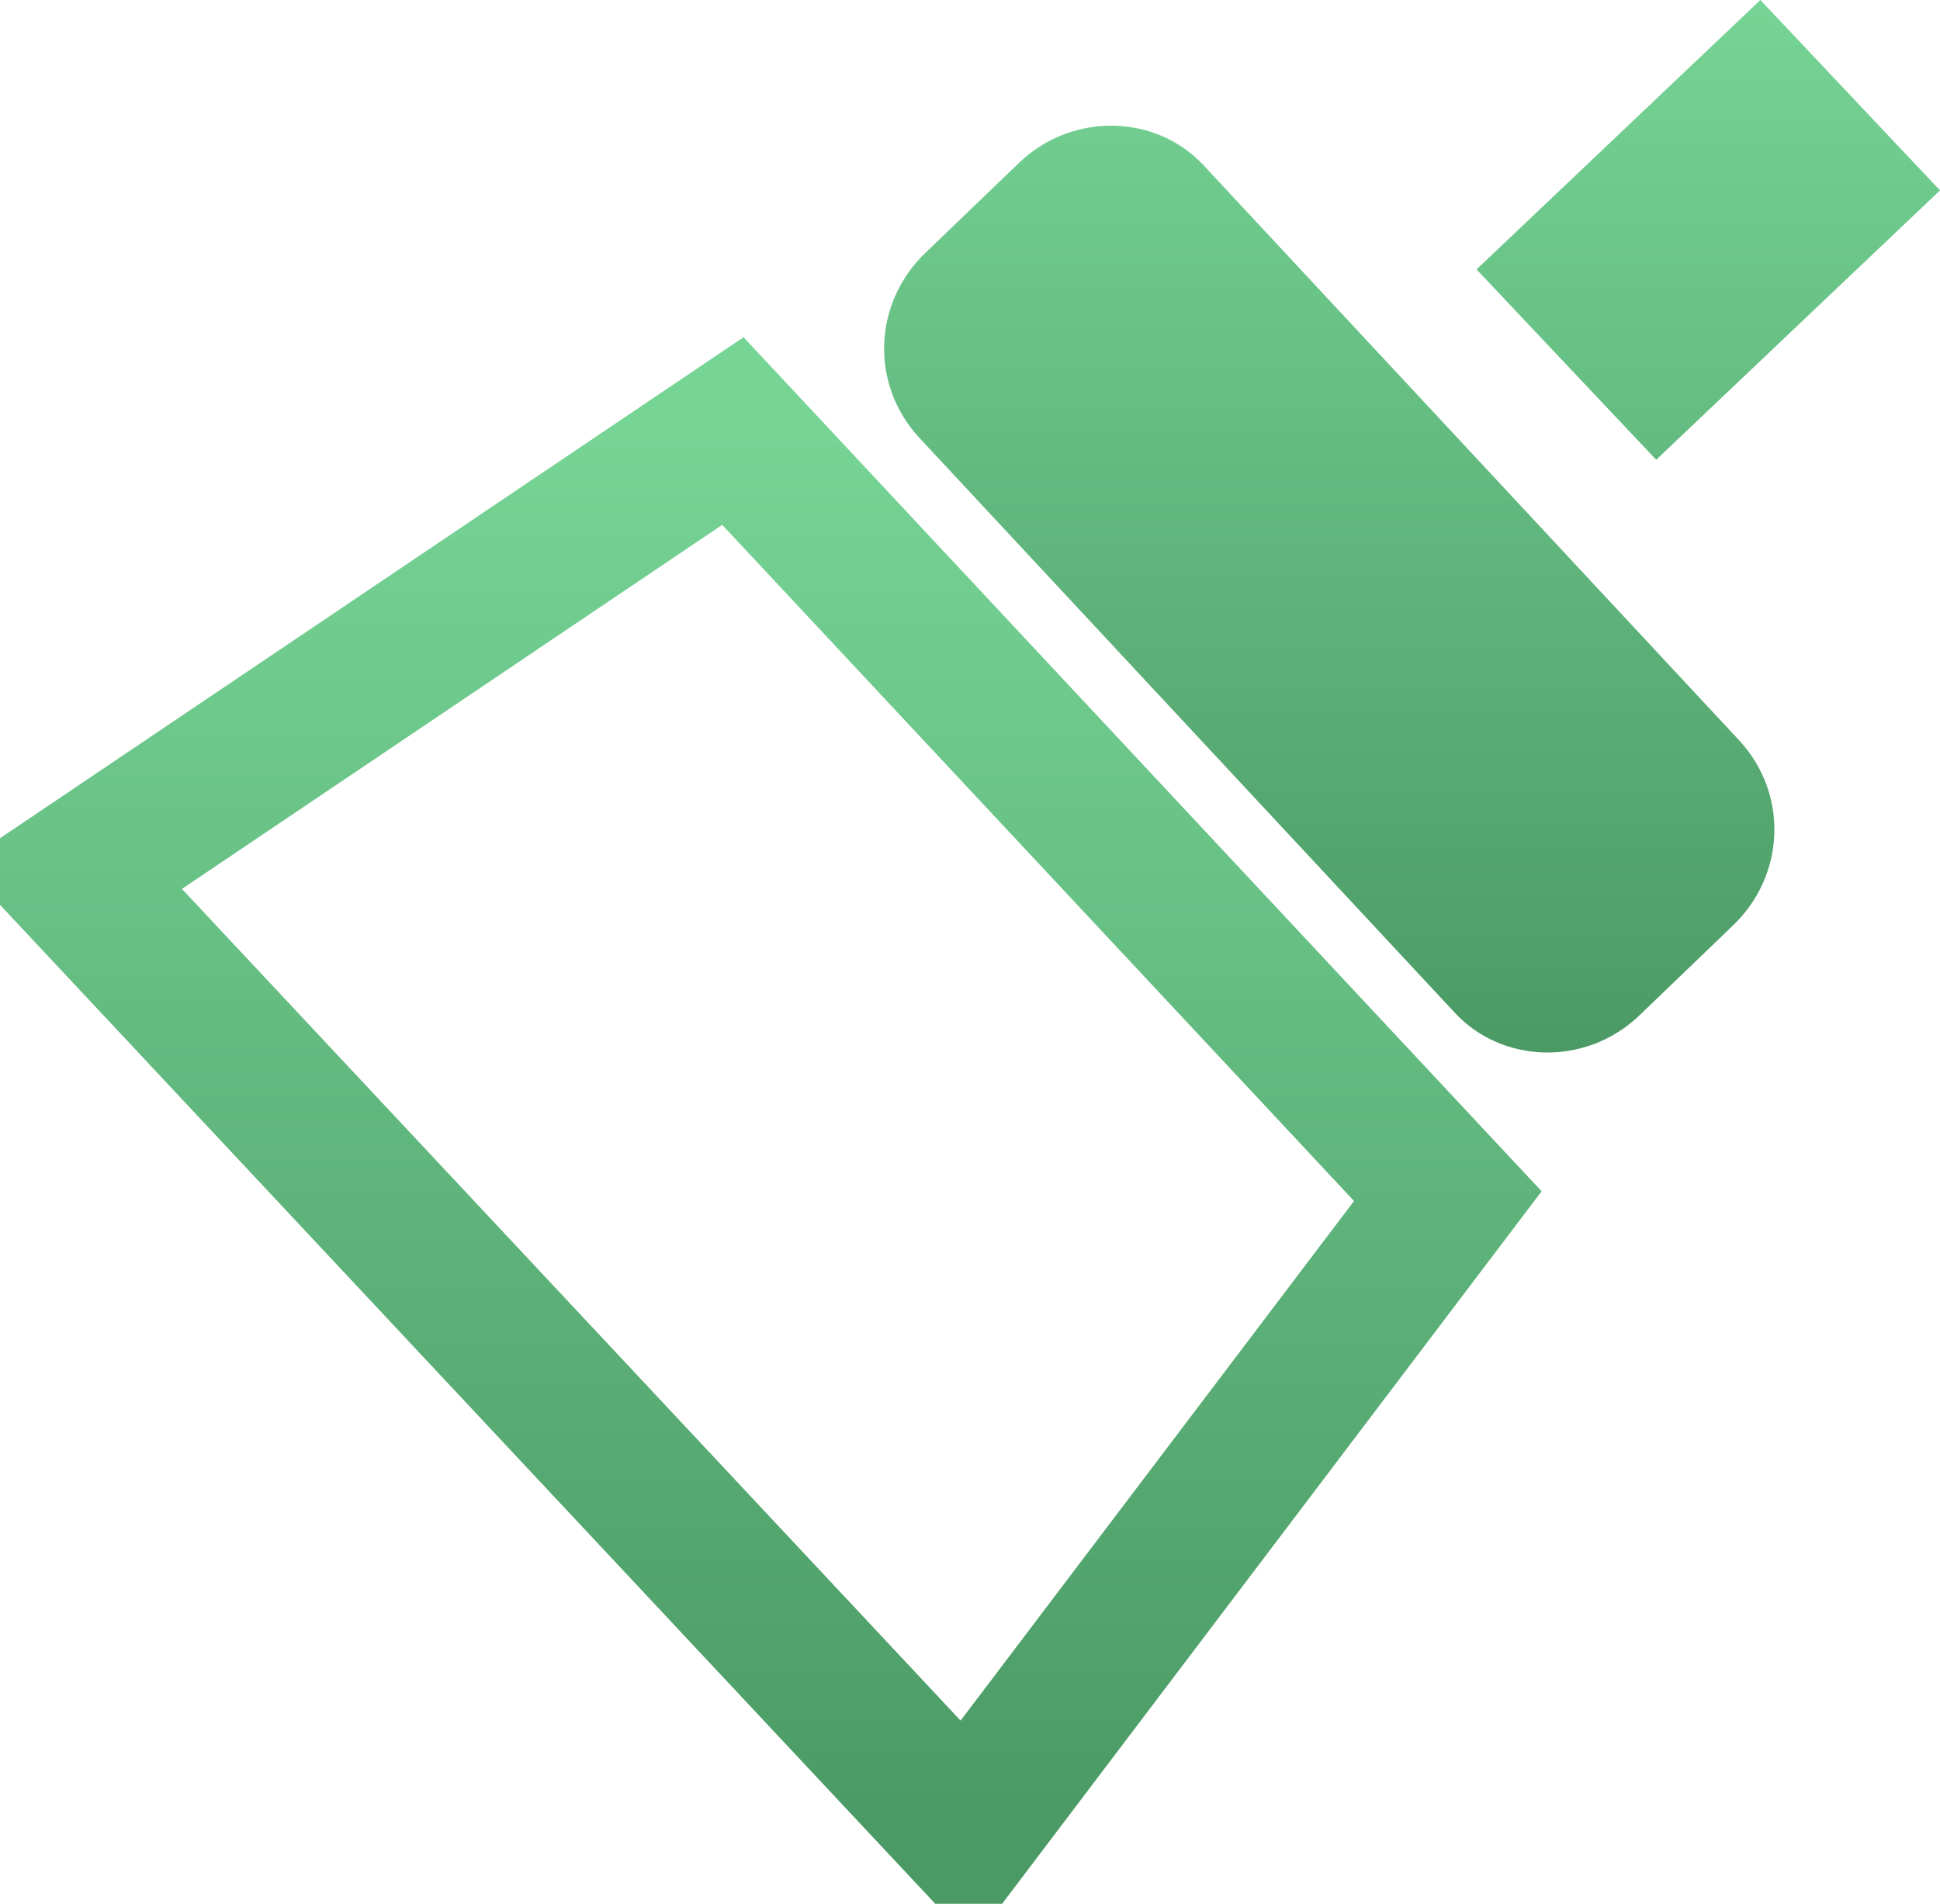
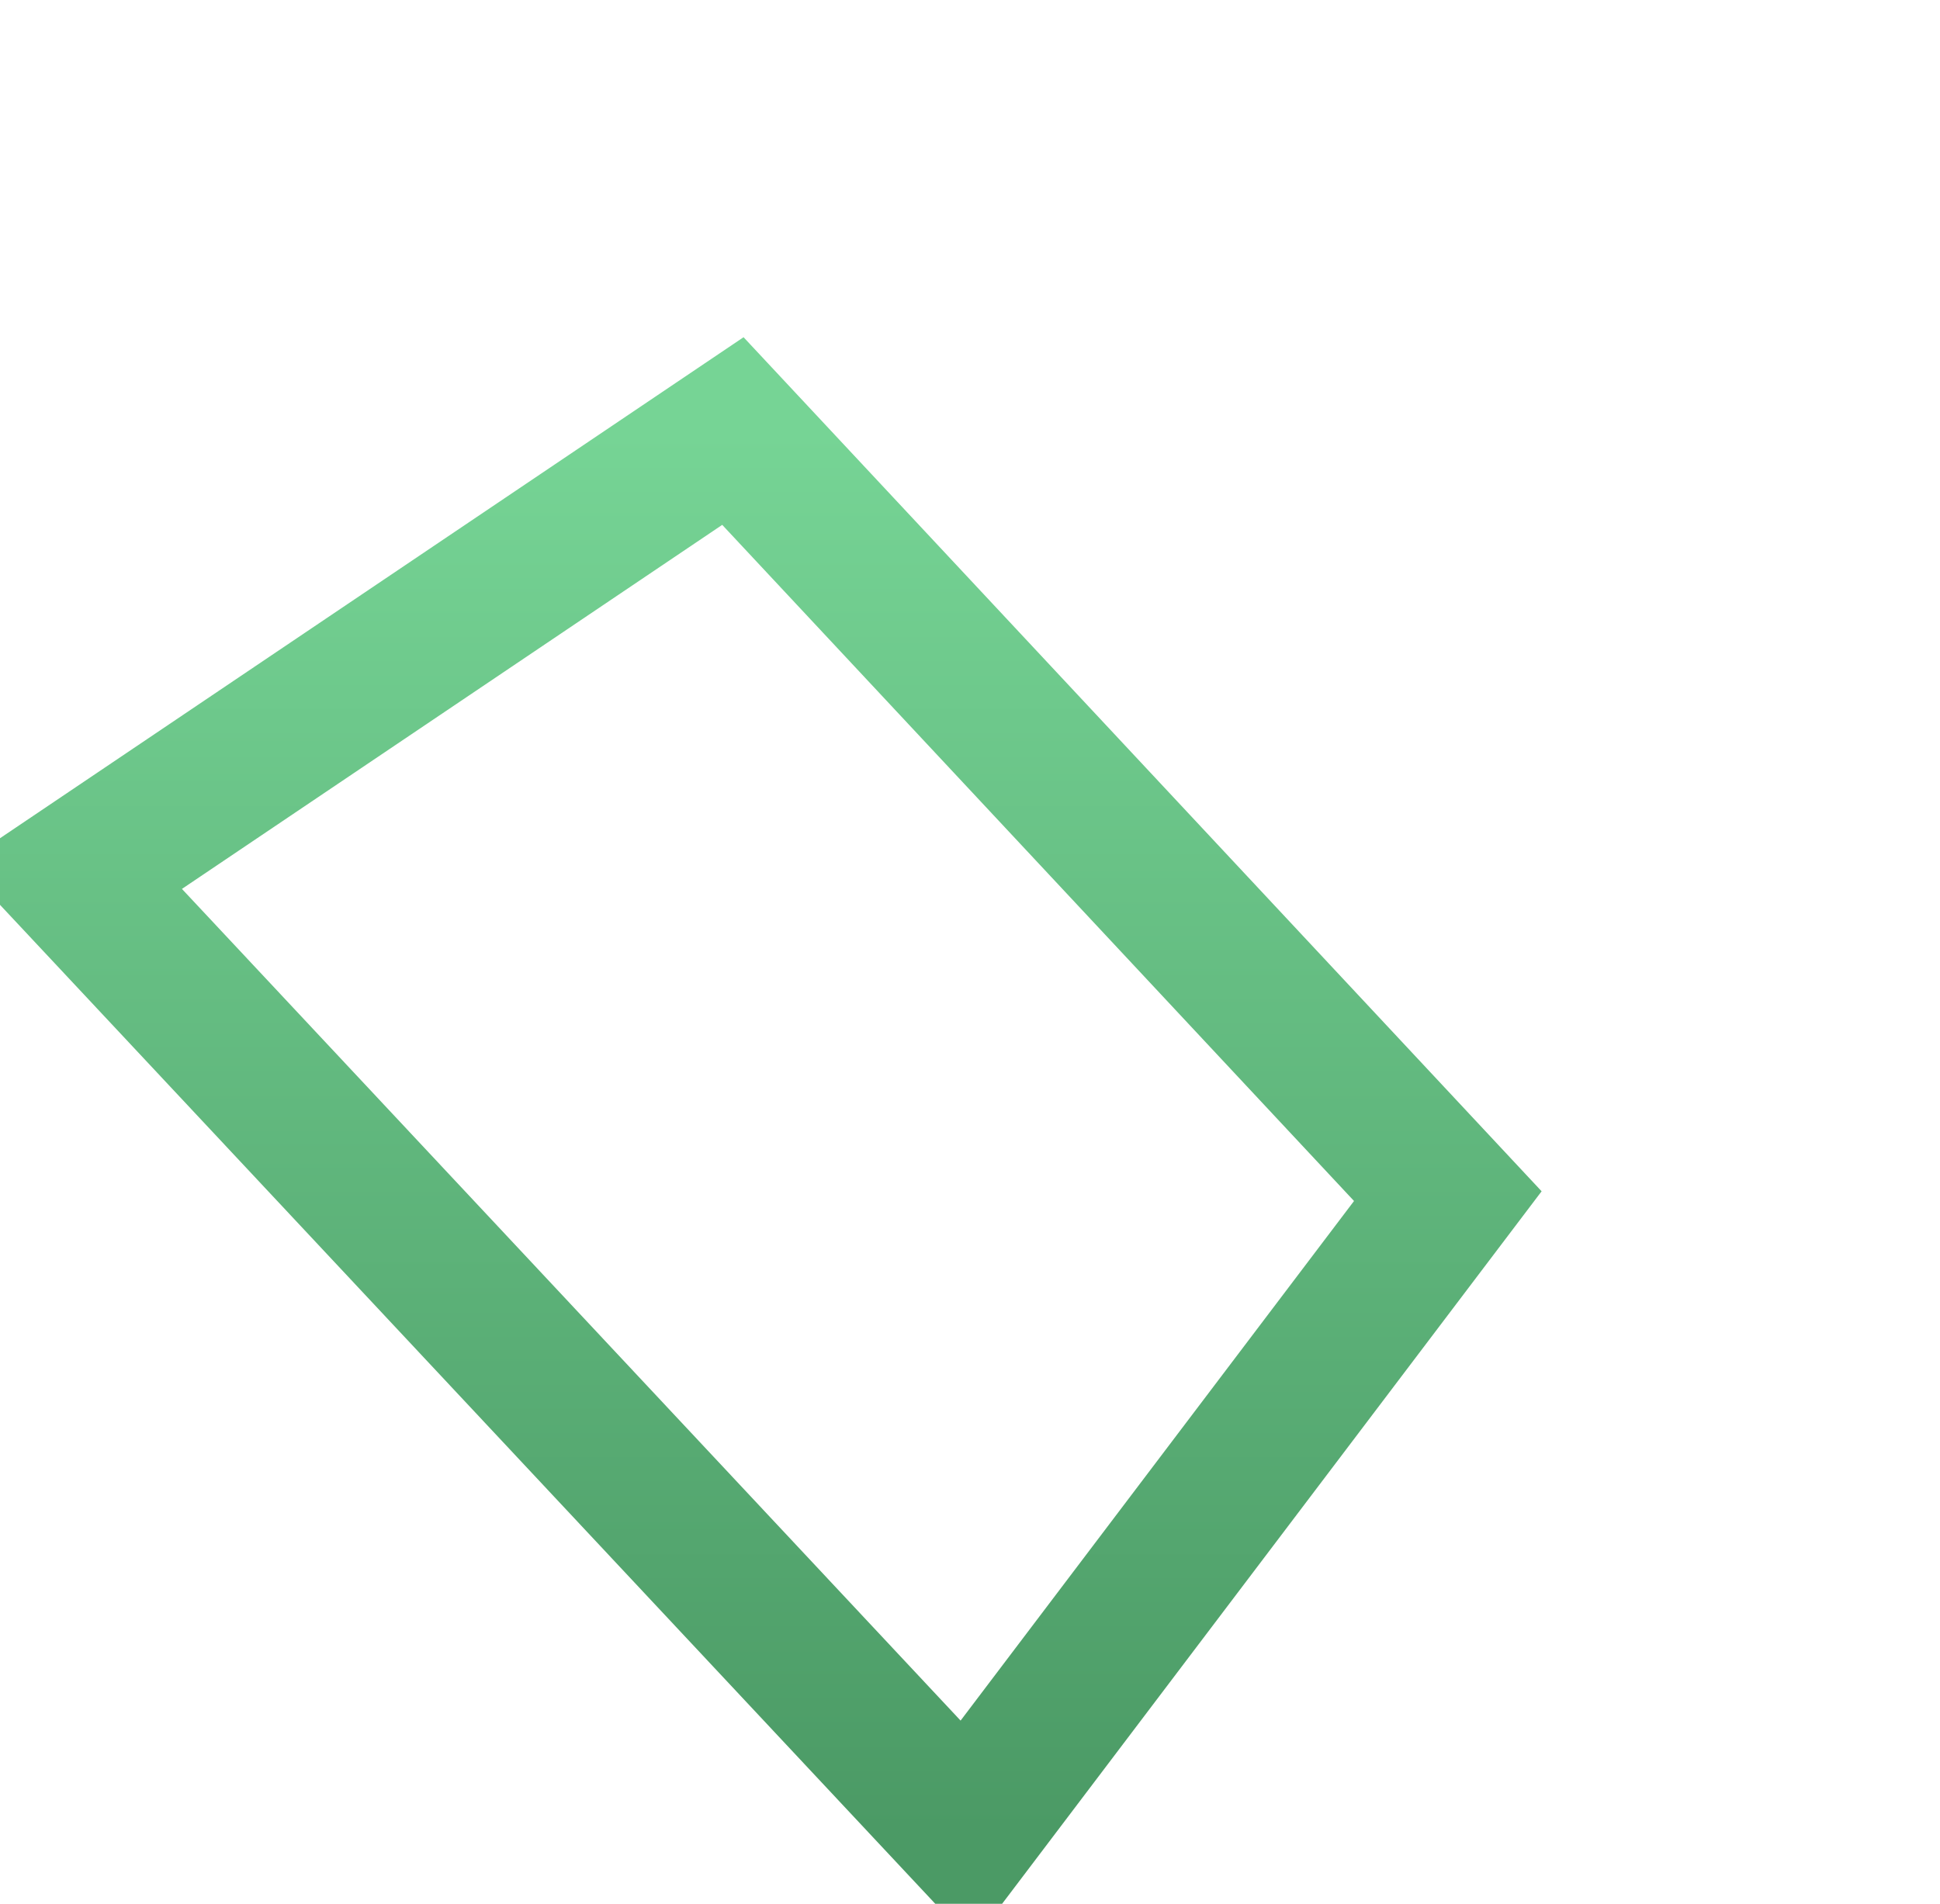
<svg xmlns="http://www.w3.org/2000/svg" version="1.1" id="koy" x="0px" y="0px" viewBox="0 0 54 53" style="enable-background:new 0 0 54 53;" xml:space="preserve">
  <style type="text/css">
	.st0{fill-rule:evenodd;clip-rule:evenodd;fill:url(#tou_1_);}
	.st1{fill:none;stroke:url(#shua_1_);stroke-width:4;}
</style>
  <linearGradient id="tou_1_" gradientUnits="userSpaceOnUse" x1="3043.264" y1="-2262.31" x2="3043.264" y2="-2233" gradientTransform="matrix(1 0 0 -1 -3004 -2233)">
    <stop offset="0" style="stop-color:#4B9A65" />
    <stop offset="1" style="stop-color:#76D495" />
  </linearGradient>
-   <path id="tou" class="st0" d="M41.1,7.5L49,0l5,5.3l-7.9,7.5L41.1,7.5z M45.6,28.3c-1.5,1.4-3.8,1.3-5.1-0.1c0,0,0,0,0,0l-14.9-16  c-1.4-1.5-1.3-3.8,0.2-5.2l2.6-2.5c1.5-1.4,3.8-1.3,5.1,0.1c0,0,0,0,0,0l14.9,16c1.4,1.5,1.3,3.8-0.2,5.2L45.6,28.3z" />
  <linearGradient id="shua_1_" gradientUnits="userSpaceOnUse" x1="3024.918" y1="-2284" x2="3024.918" y2="-2245.03" gradientTransform="matrix(1 0 0 -1 -3004 -2233)">
    <stop offset="0" style="stop-color:#4B9A65" />
    <stop offset="1" style="stop-color:#76D495" />
  </linearGradient>
  <path id="shua" class="st1" d="M26.9,51L2,24.4L20.4,12l19.9,21.3L26.9,51z" />
</svg>